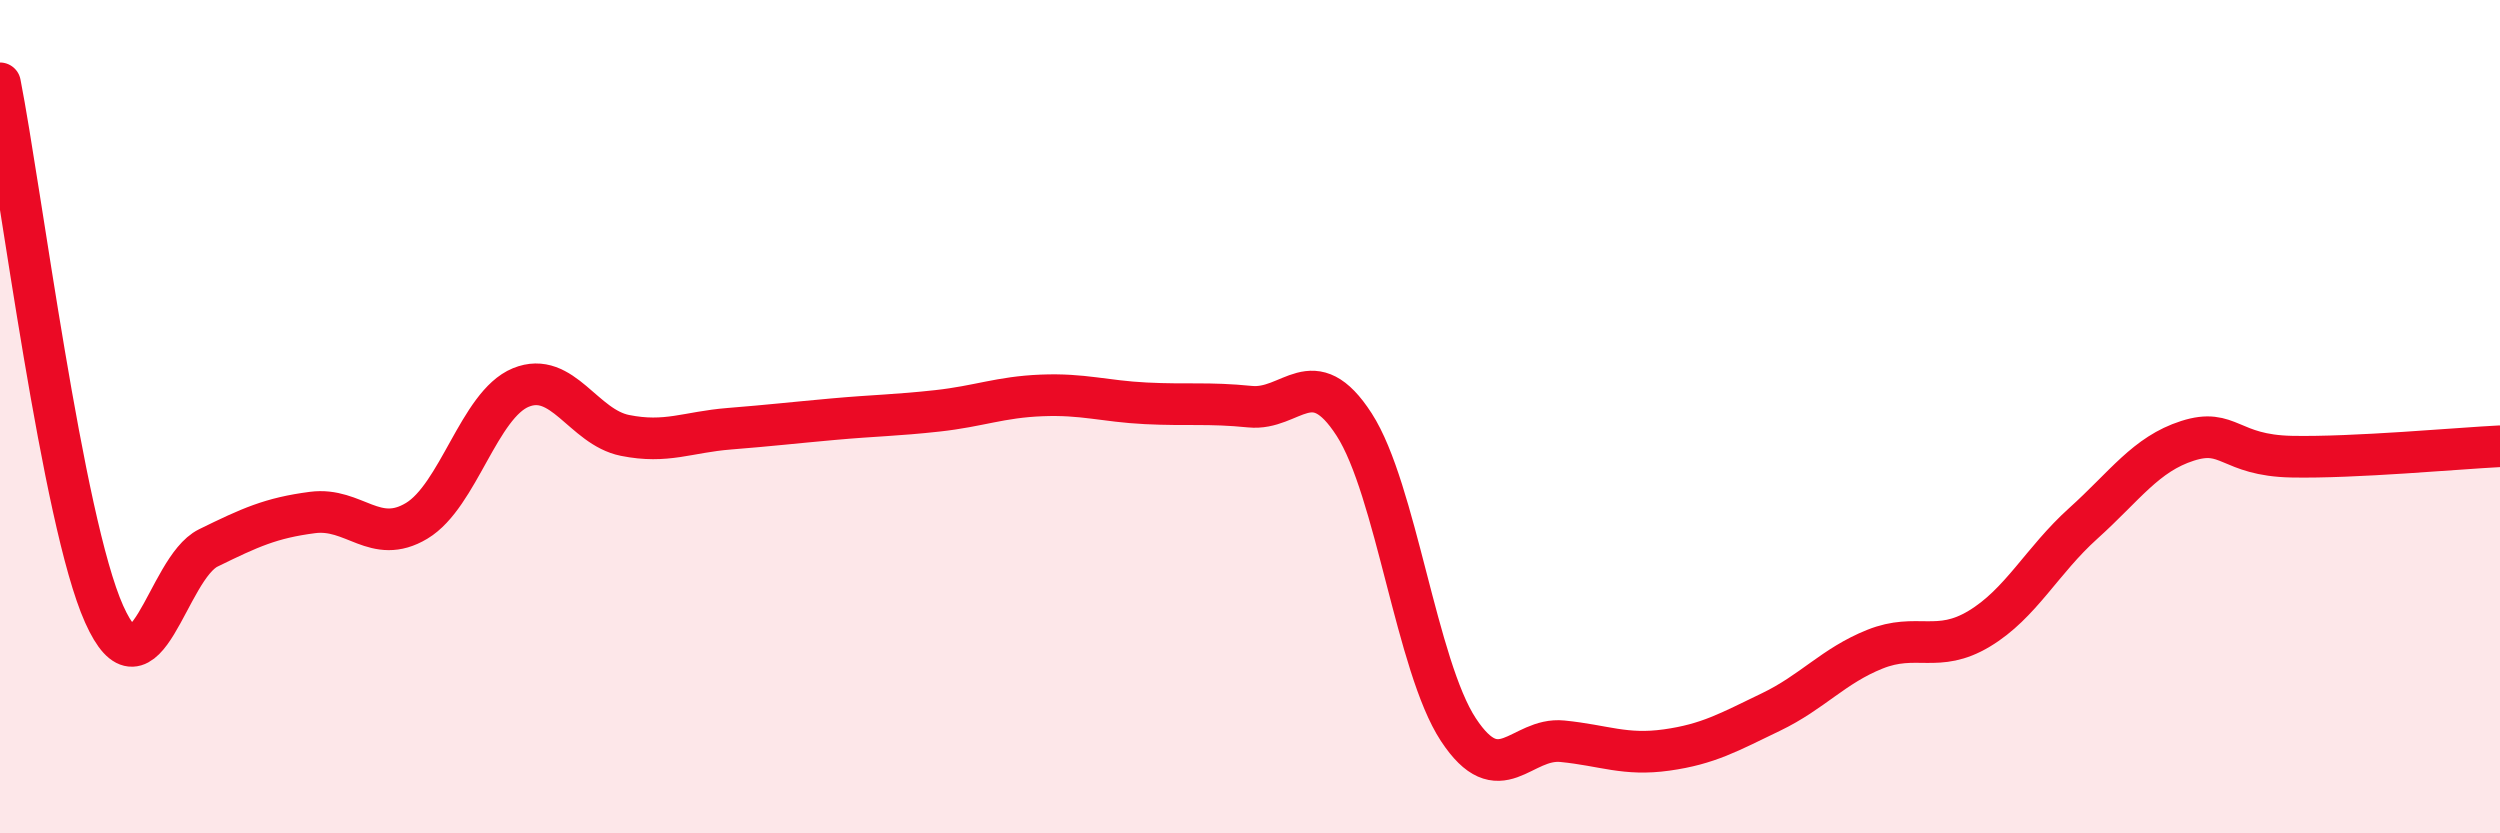
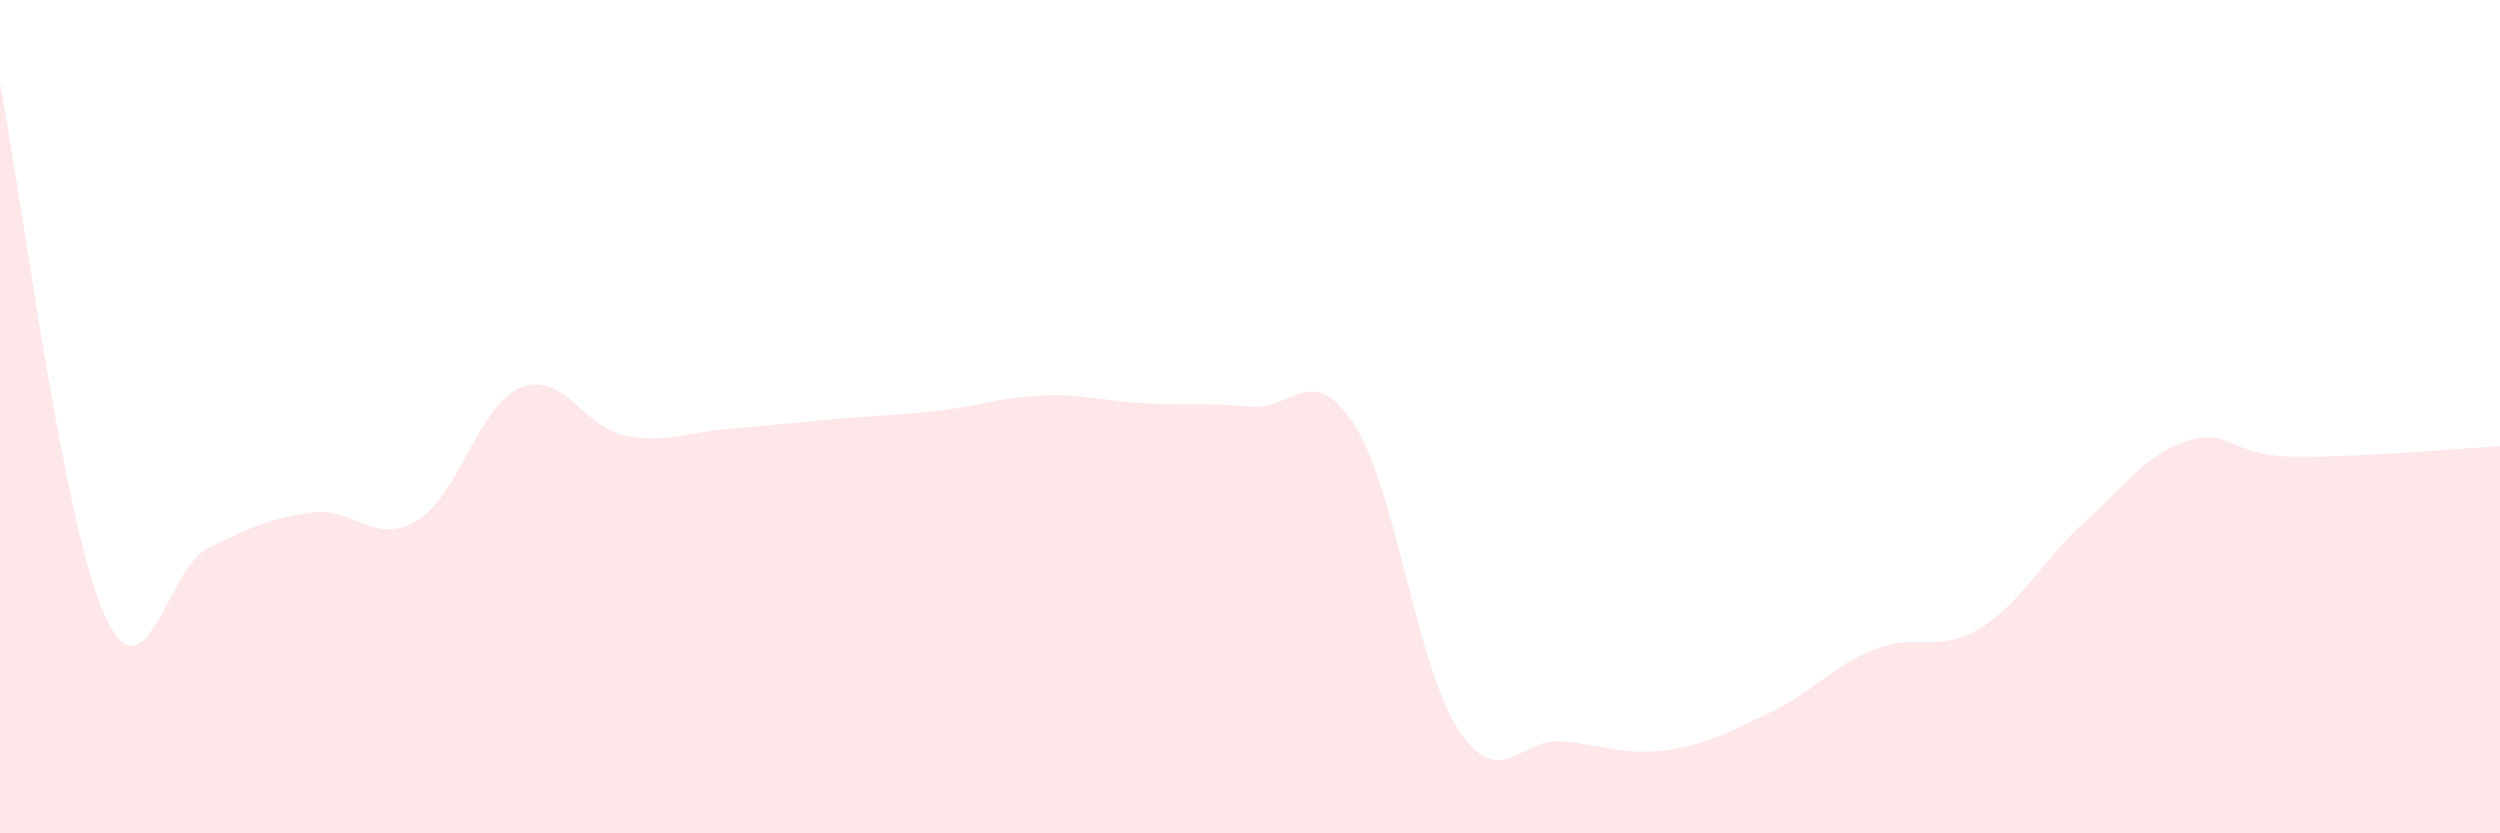
<svg xmlns="http://www.w3.org/2000/svg" width="60" height="20" viewBox="0 0 60 20">
  <path d="M 0,2 C 0.5,4.55 1.5,12.51 2.5,14.74 C 3.5,16.97 4,13.64 5,13.15 C 6,12.66 6.5,12.43 7.5,12.3 C 8.5,12.17 9,13.1 10,12.5 C 11,11.9 11.5,9.71 12.5,9.3 C 13.5,8.89 14,10.25 15,10.45 C 16,10.65 16.5,10.37 17.5,10.29 C 18.5,10.21 19,10.15 20,10.06 C 21,9.97 21.5,9.97 22.5,9.86 C 23.5,9.75 24,9.53 25,9.49 C 26,9.45 26.5,9.63 27.5,9.68 C 28.5,9.73 29,9.66 30,9.76 C 31,9.86 31.5,8.64 32.5,10.19 C 33.5,11.74 34,15.99 35,17.51 C 36,19.03 36.5,17.69 37.5,17.79 C 38.5,17.89 39,18.14 40,18 C 41,17.86 41.5,17.57 42.5,17.09 C 43.5,16.61 44,15.98 45,15.58 C 46,15.18 46.5,15.69 47.5,15.09 C 48.5,14.49 49,13.46 50,12.56 C 51,11.66 51.5,10.9 52.5,10.58 C 53.5,10.26 53.5,10.93 55,10.96 C 56.5,10.99 59,10.76 60,10.71L60 20L0 20Z" fill="#EB0A25" opacity="0.1" stroke-linecap="round" stroke-linejoin="round" />
-   <path d="M 0,2 C 0.5,4.55 1.5,12.51 2.5,14.74 C 3.5,16.97 4,13.64 5,13.15 C 6,12.66 6.5,12.43 7.5,12.3 C 8.5,12.17 9,13.1 10,12.5 C 11,11.9 11.5,9.71 12.5,9.3 C 13.5,8.89 14,10.25 15,10.45 C 16,10.65 16.5,10.37 17.5,10.29 C 18.5,10.21 19,10.15 20,10.06 C 21,9.97 21.5,9.97 22.5,9.86 C 23.5,9.75 24,9.53 25,9.49 C 26,9.45 26.5,9.63 27.5,9.68 C 28.5,9.73 29,9.66 30,9.76 C 31,9.86 31.5,8.64 32.5,10.19 C 33.5,11.74 34,15.99 35,17.51 C 36,19.03 36.5,17.69 37.5,17.79 C 38.5,17.89 39,18.14 40,18 C 41,17.86 41.5,17.57 42.5,17.09 C 43.5,16.61 44,15.98 45,15.58 C 46,15.18 46.5,15.69 47.5,15.09 C 48.5,14.49 49,13.46 50,12.56 C 51,11.66 51.5,10.9 52.5,10.58 C 53.5,10.26 53.5,10.93 55,10.96 C 56.5,10.99 59,10.76 60,10.71" stroke="#EB0A25" stroke-width="1" fill="none" stroke-linecap="round" stroke-linejoin="round" />
</svg>